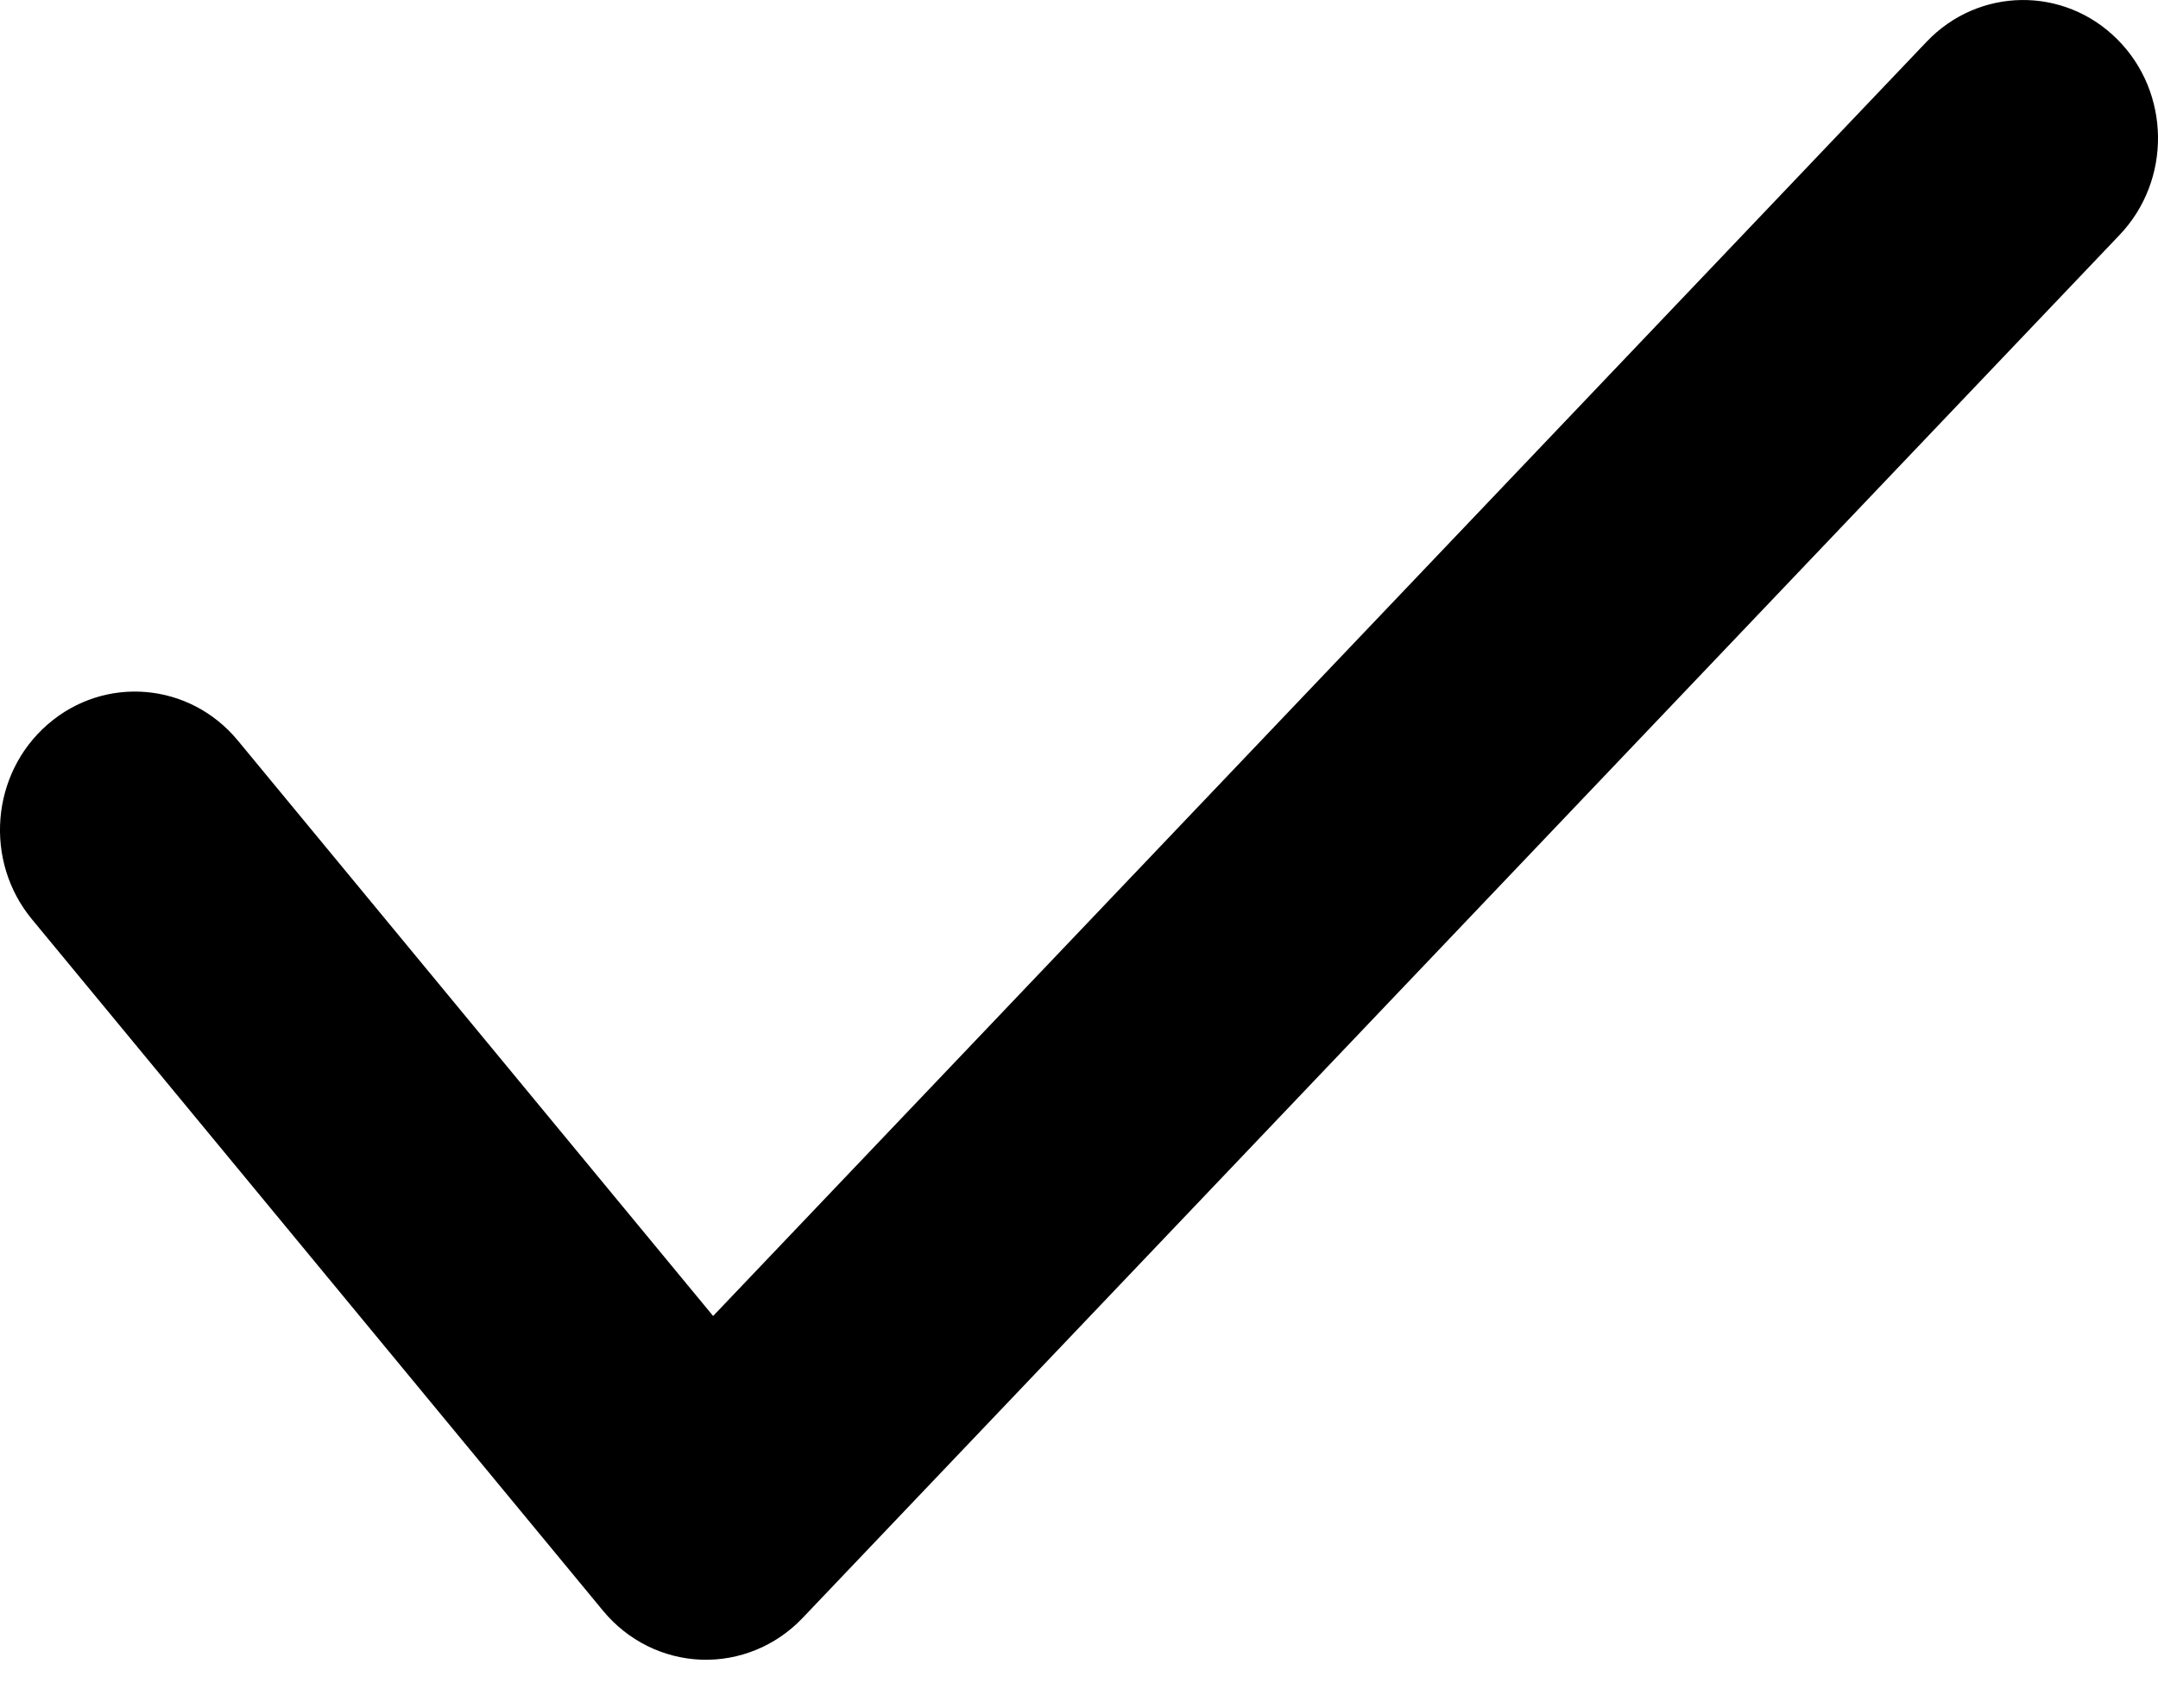
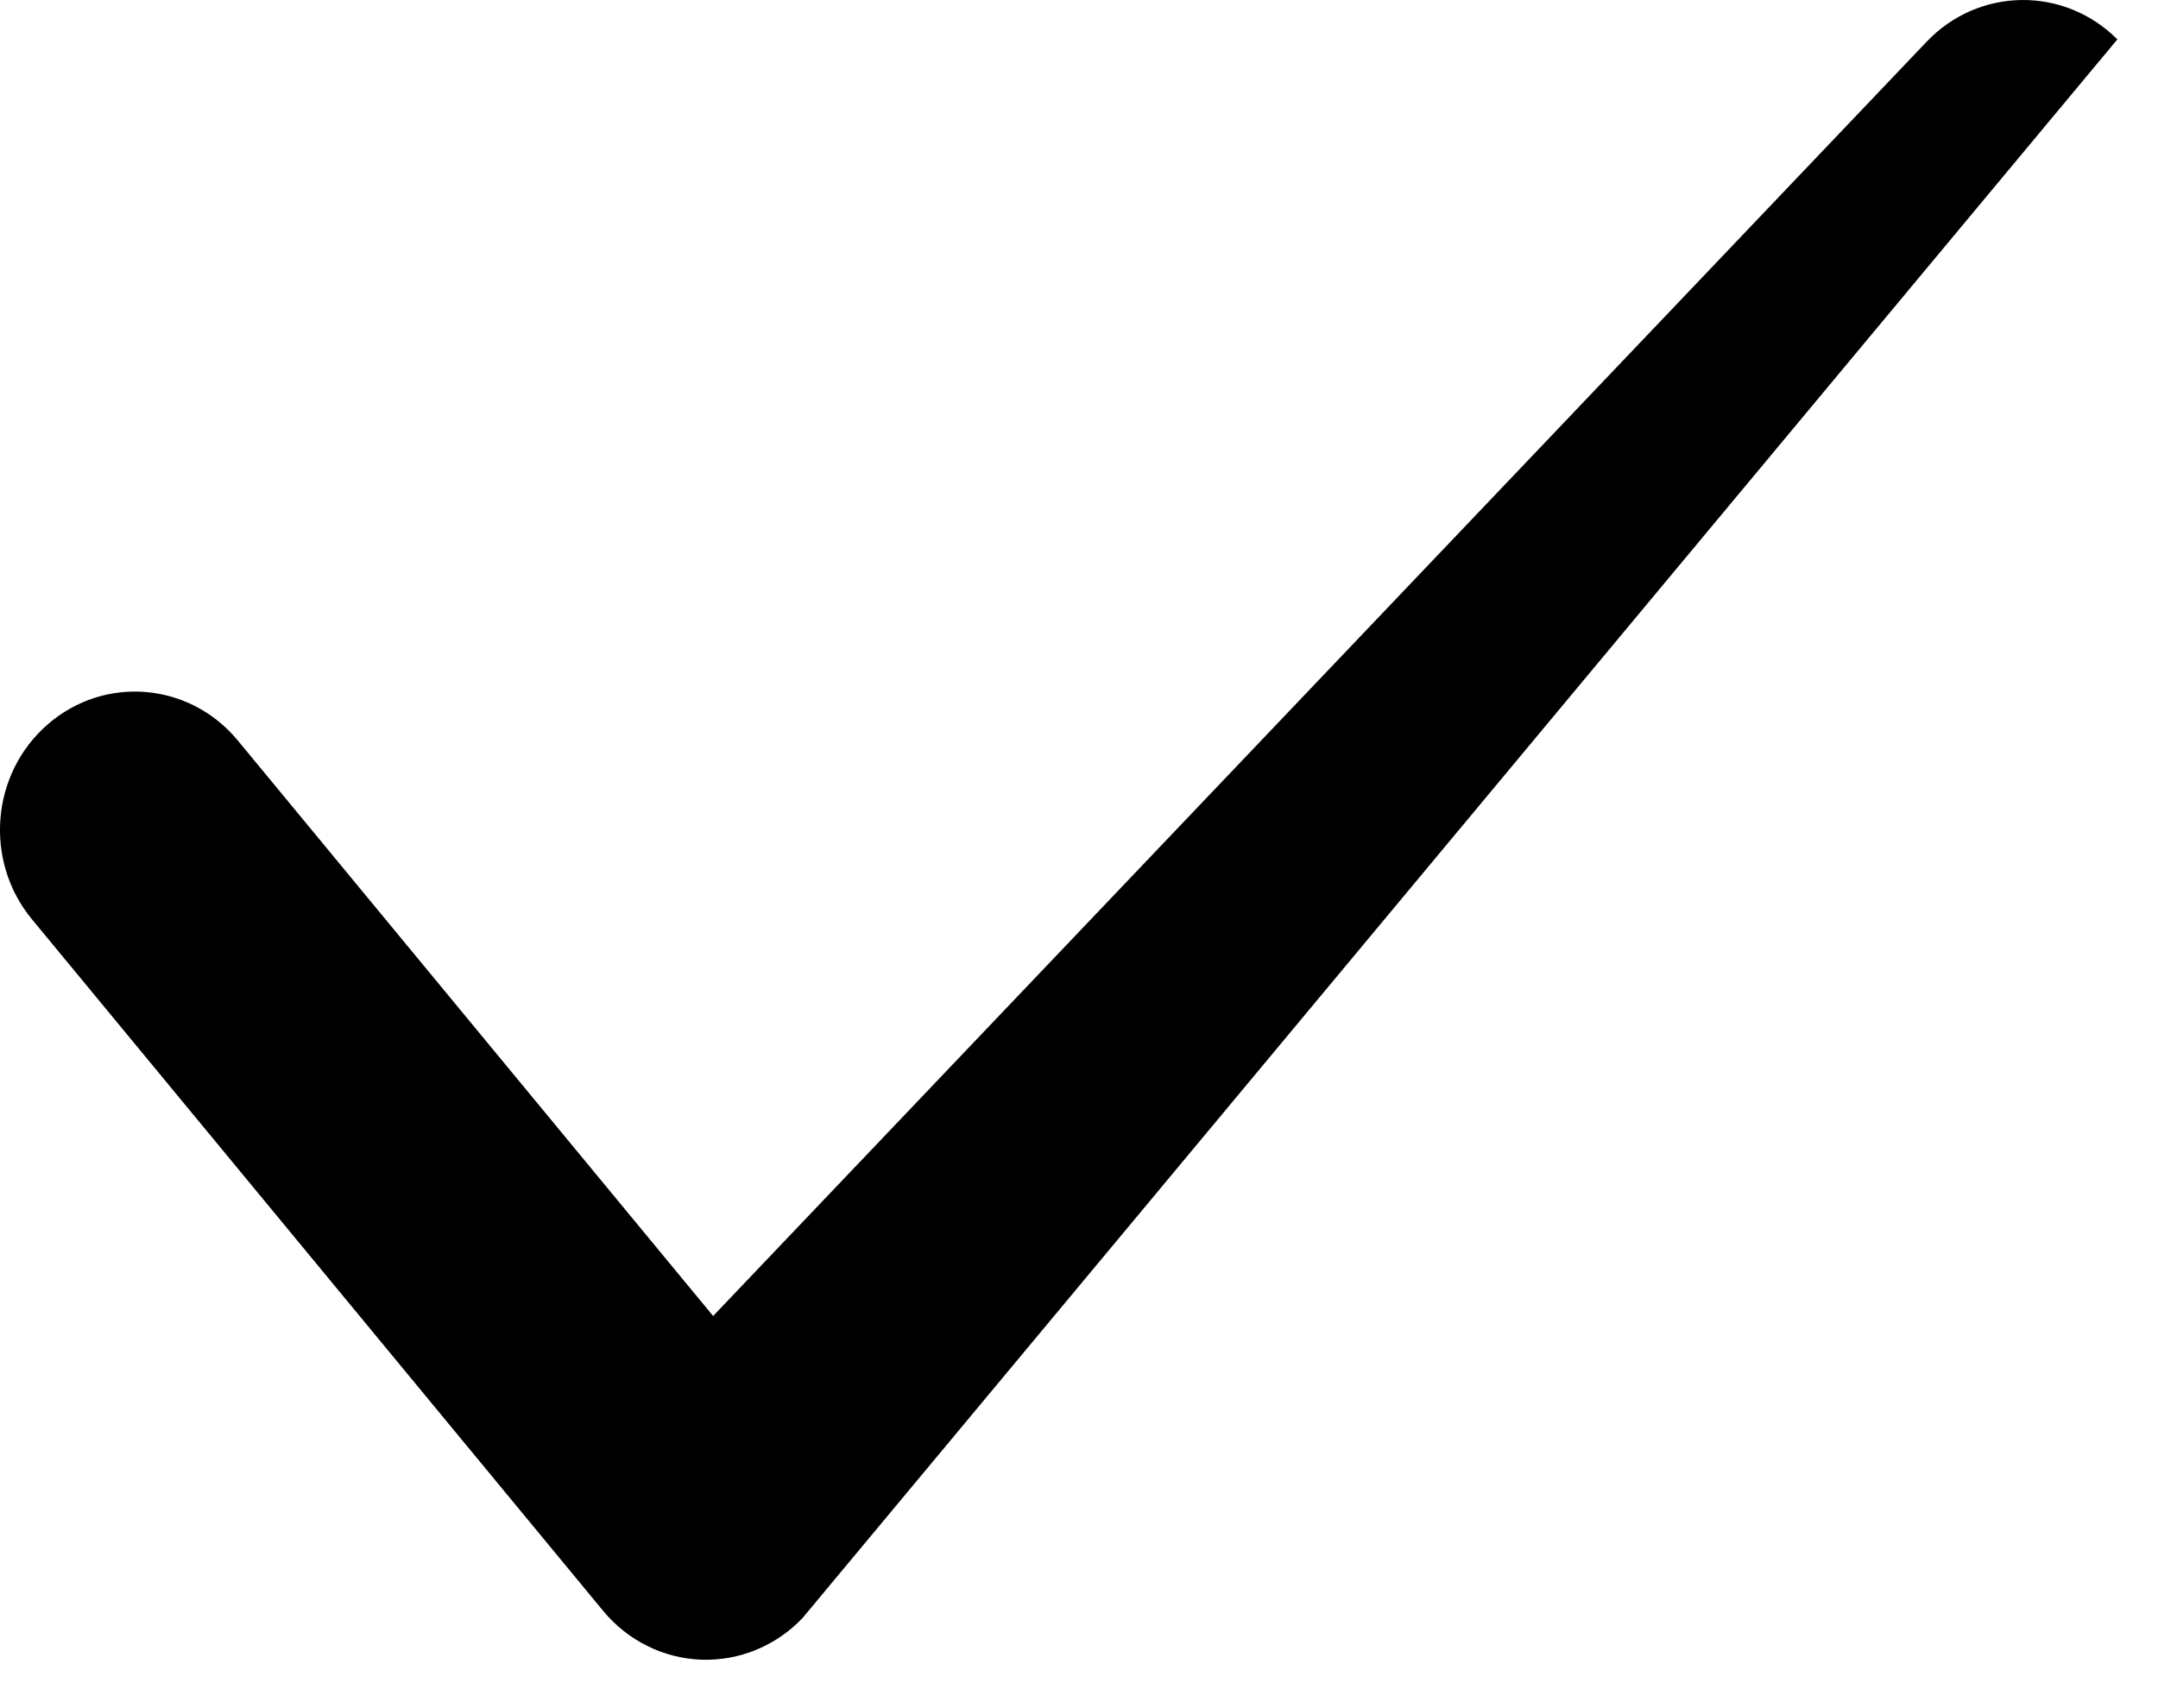
<svg xmlns="http://www.w3.org/2000/svg" width="24" height="19" viewBox="0 0 24 19" fill="none">
-   <path fill-rule="evenodd" clip-rule="evenodd" d="M23.548 0.438C24.141 1.031 24.152 2.005 23.573 2.613L8.925 17.998C8.63 18.308 8.221 18.476 7.798 18.461C7.376 18.445 6.98 18.248 6.707 17.917L0.355 10.225C-0.18 9.577 -0.102 8.606 0.531 8.057C1.163 7.508 2.109 7.588 2.645 8.237L7.931 14.638L21.427 0.464C22.006 -0.144 22.955 -0.156 23.548 0.438Z" fill="black" />
+   <path fill-rule="evenodd" clip-rule="evenodd" d="M23.548 0.438L8.925 17.998C8.63 18.308 8.221 18.476 7.798 18.461C7.376 18.445 6.98 18.248 6.707 17.917L0.355 10.225C-0.18 9.577 -0.102 8.606 0.531 8.057C1.163 7.508 2.109 7.588 2.645 8.237L7.931 14.638L21.427 0.464C22.006 -0.144 22.955 -0.156 23.548 0.438Z" fill="black" />
</svg>